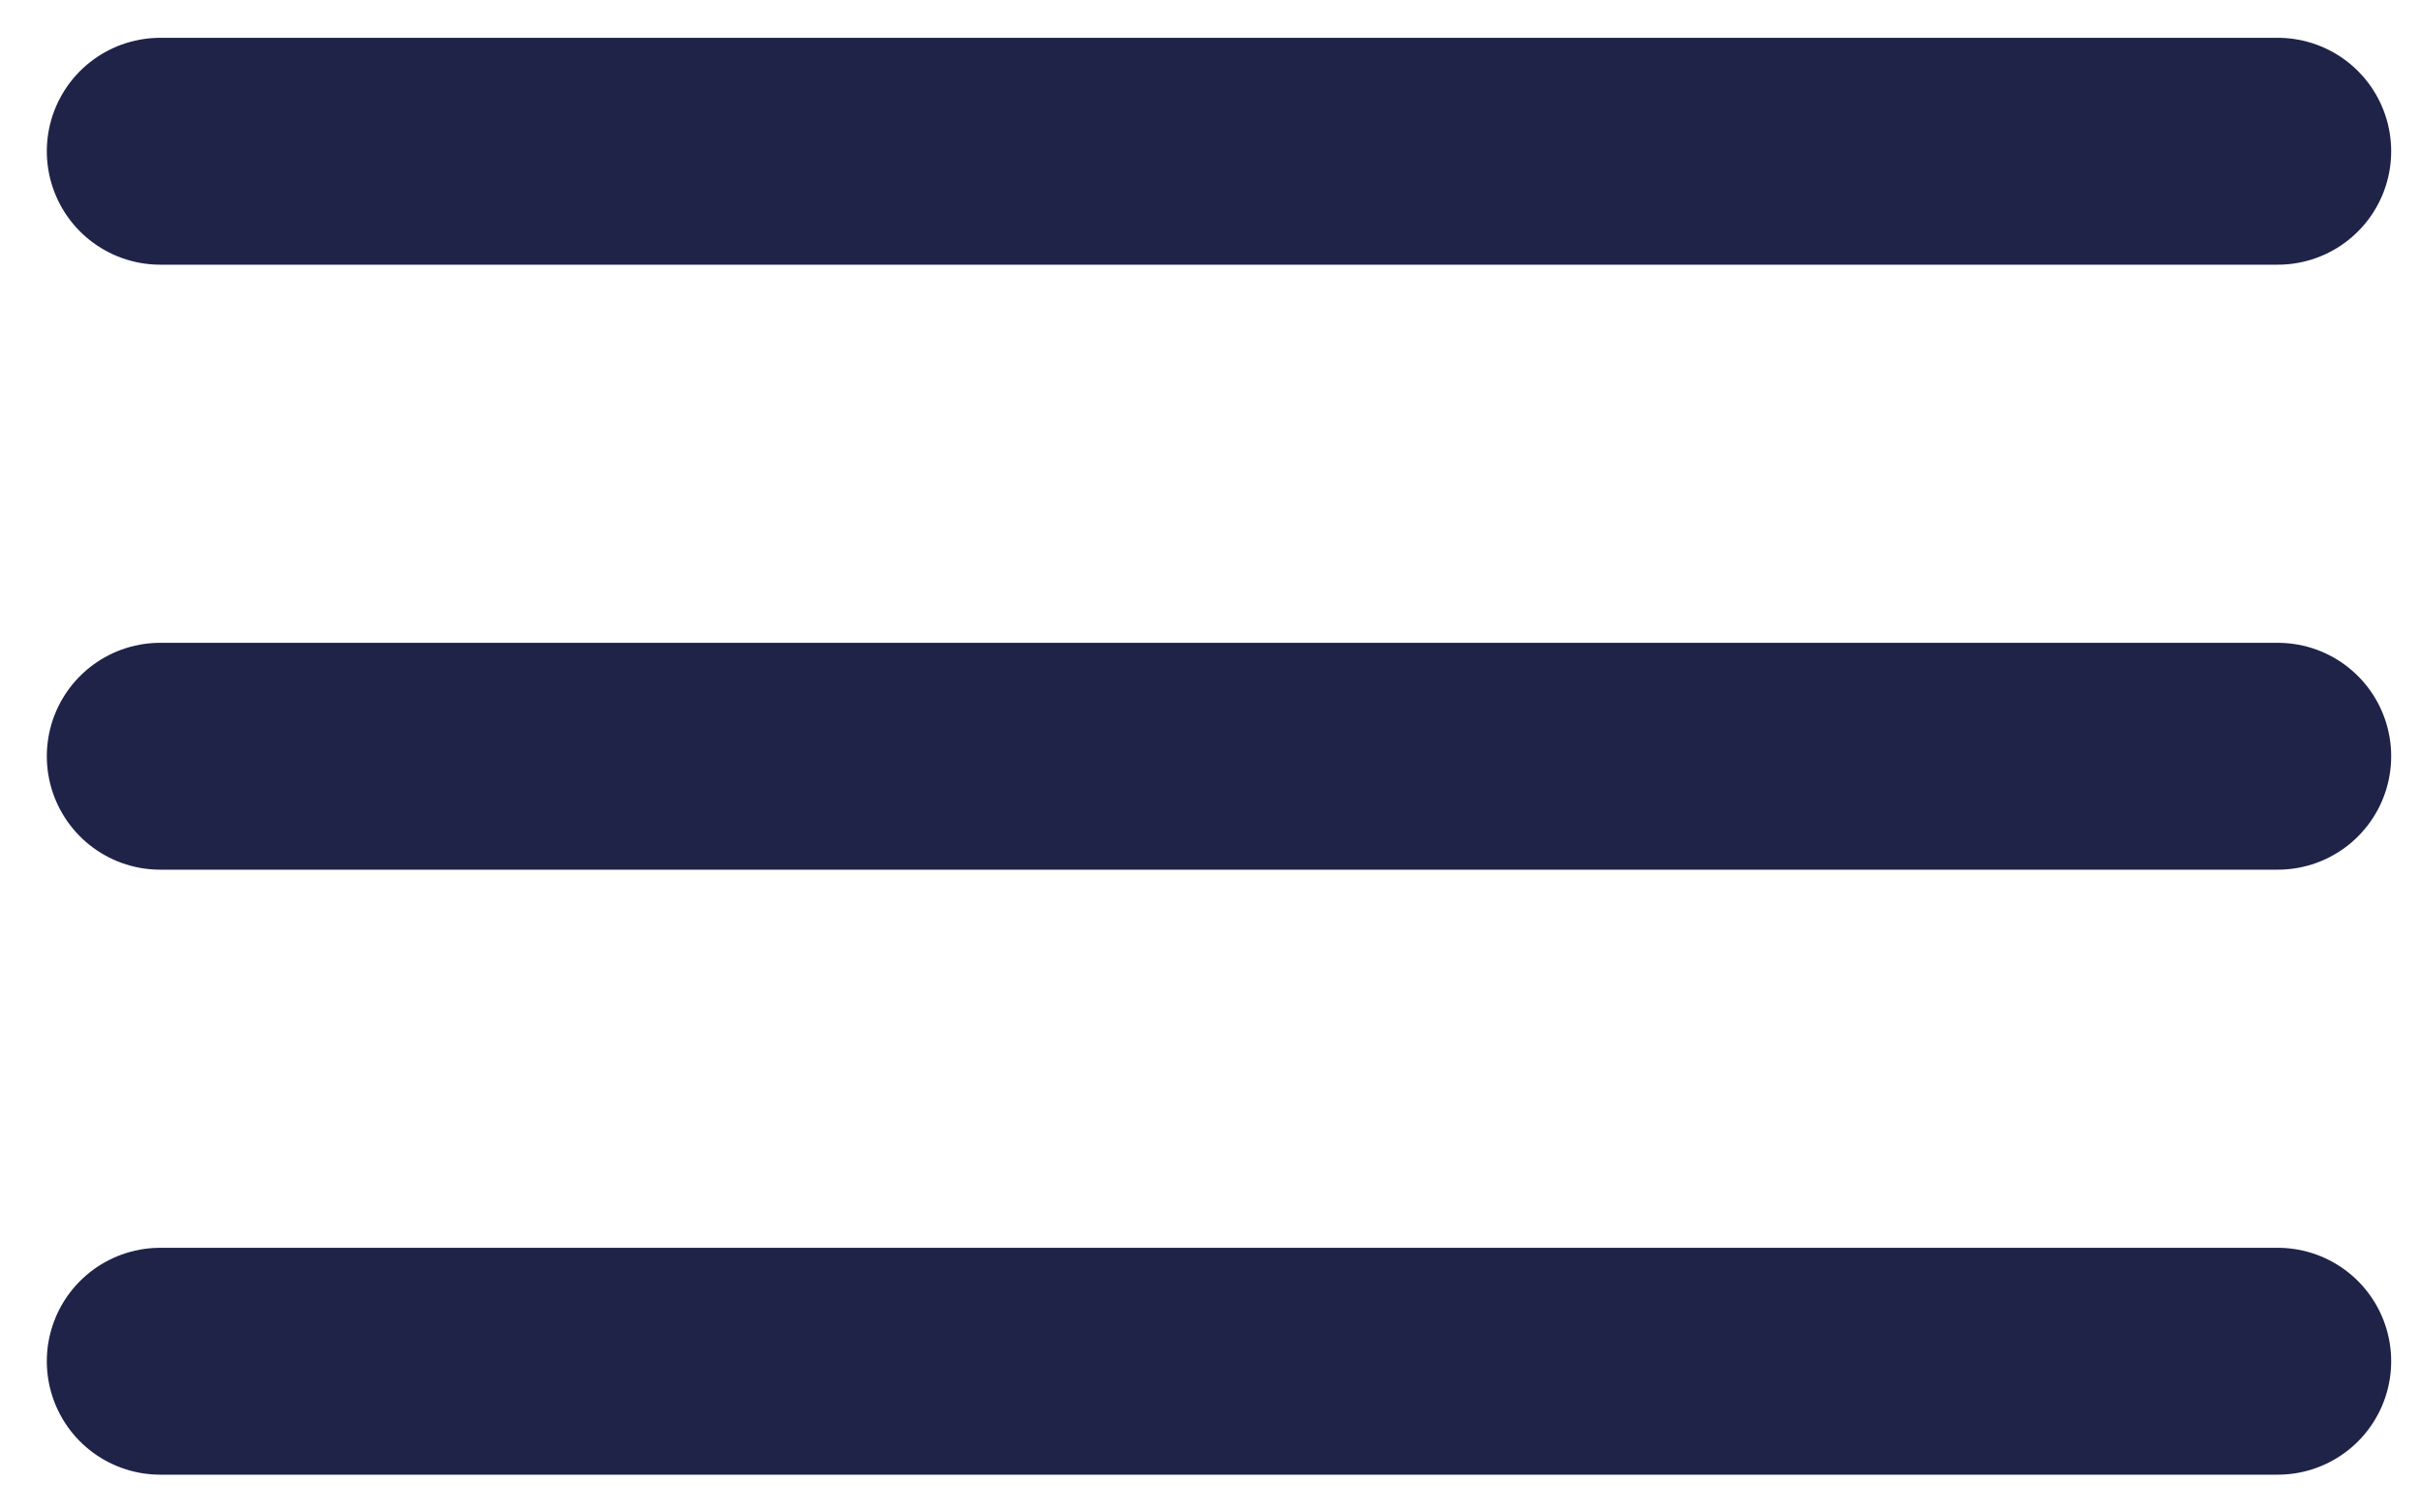
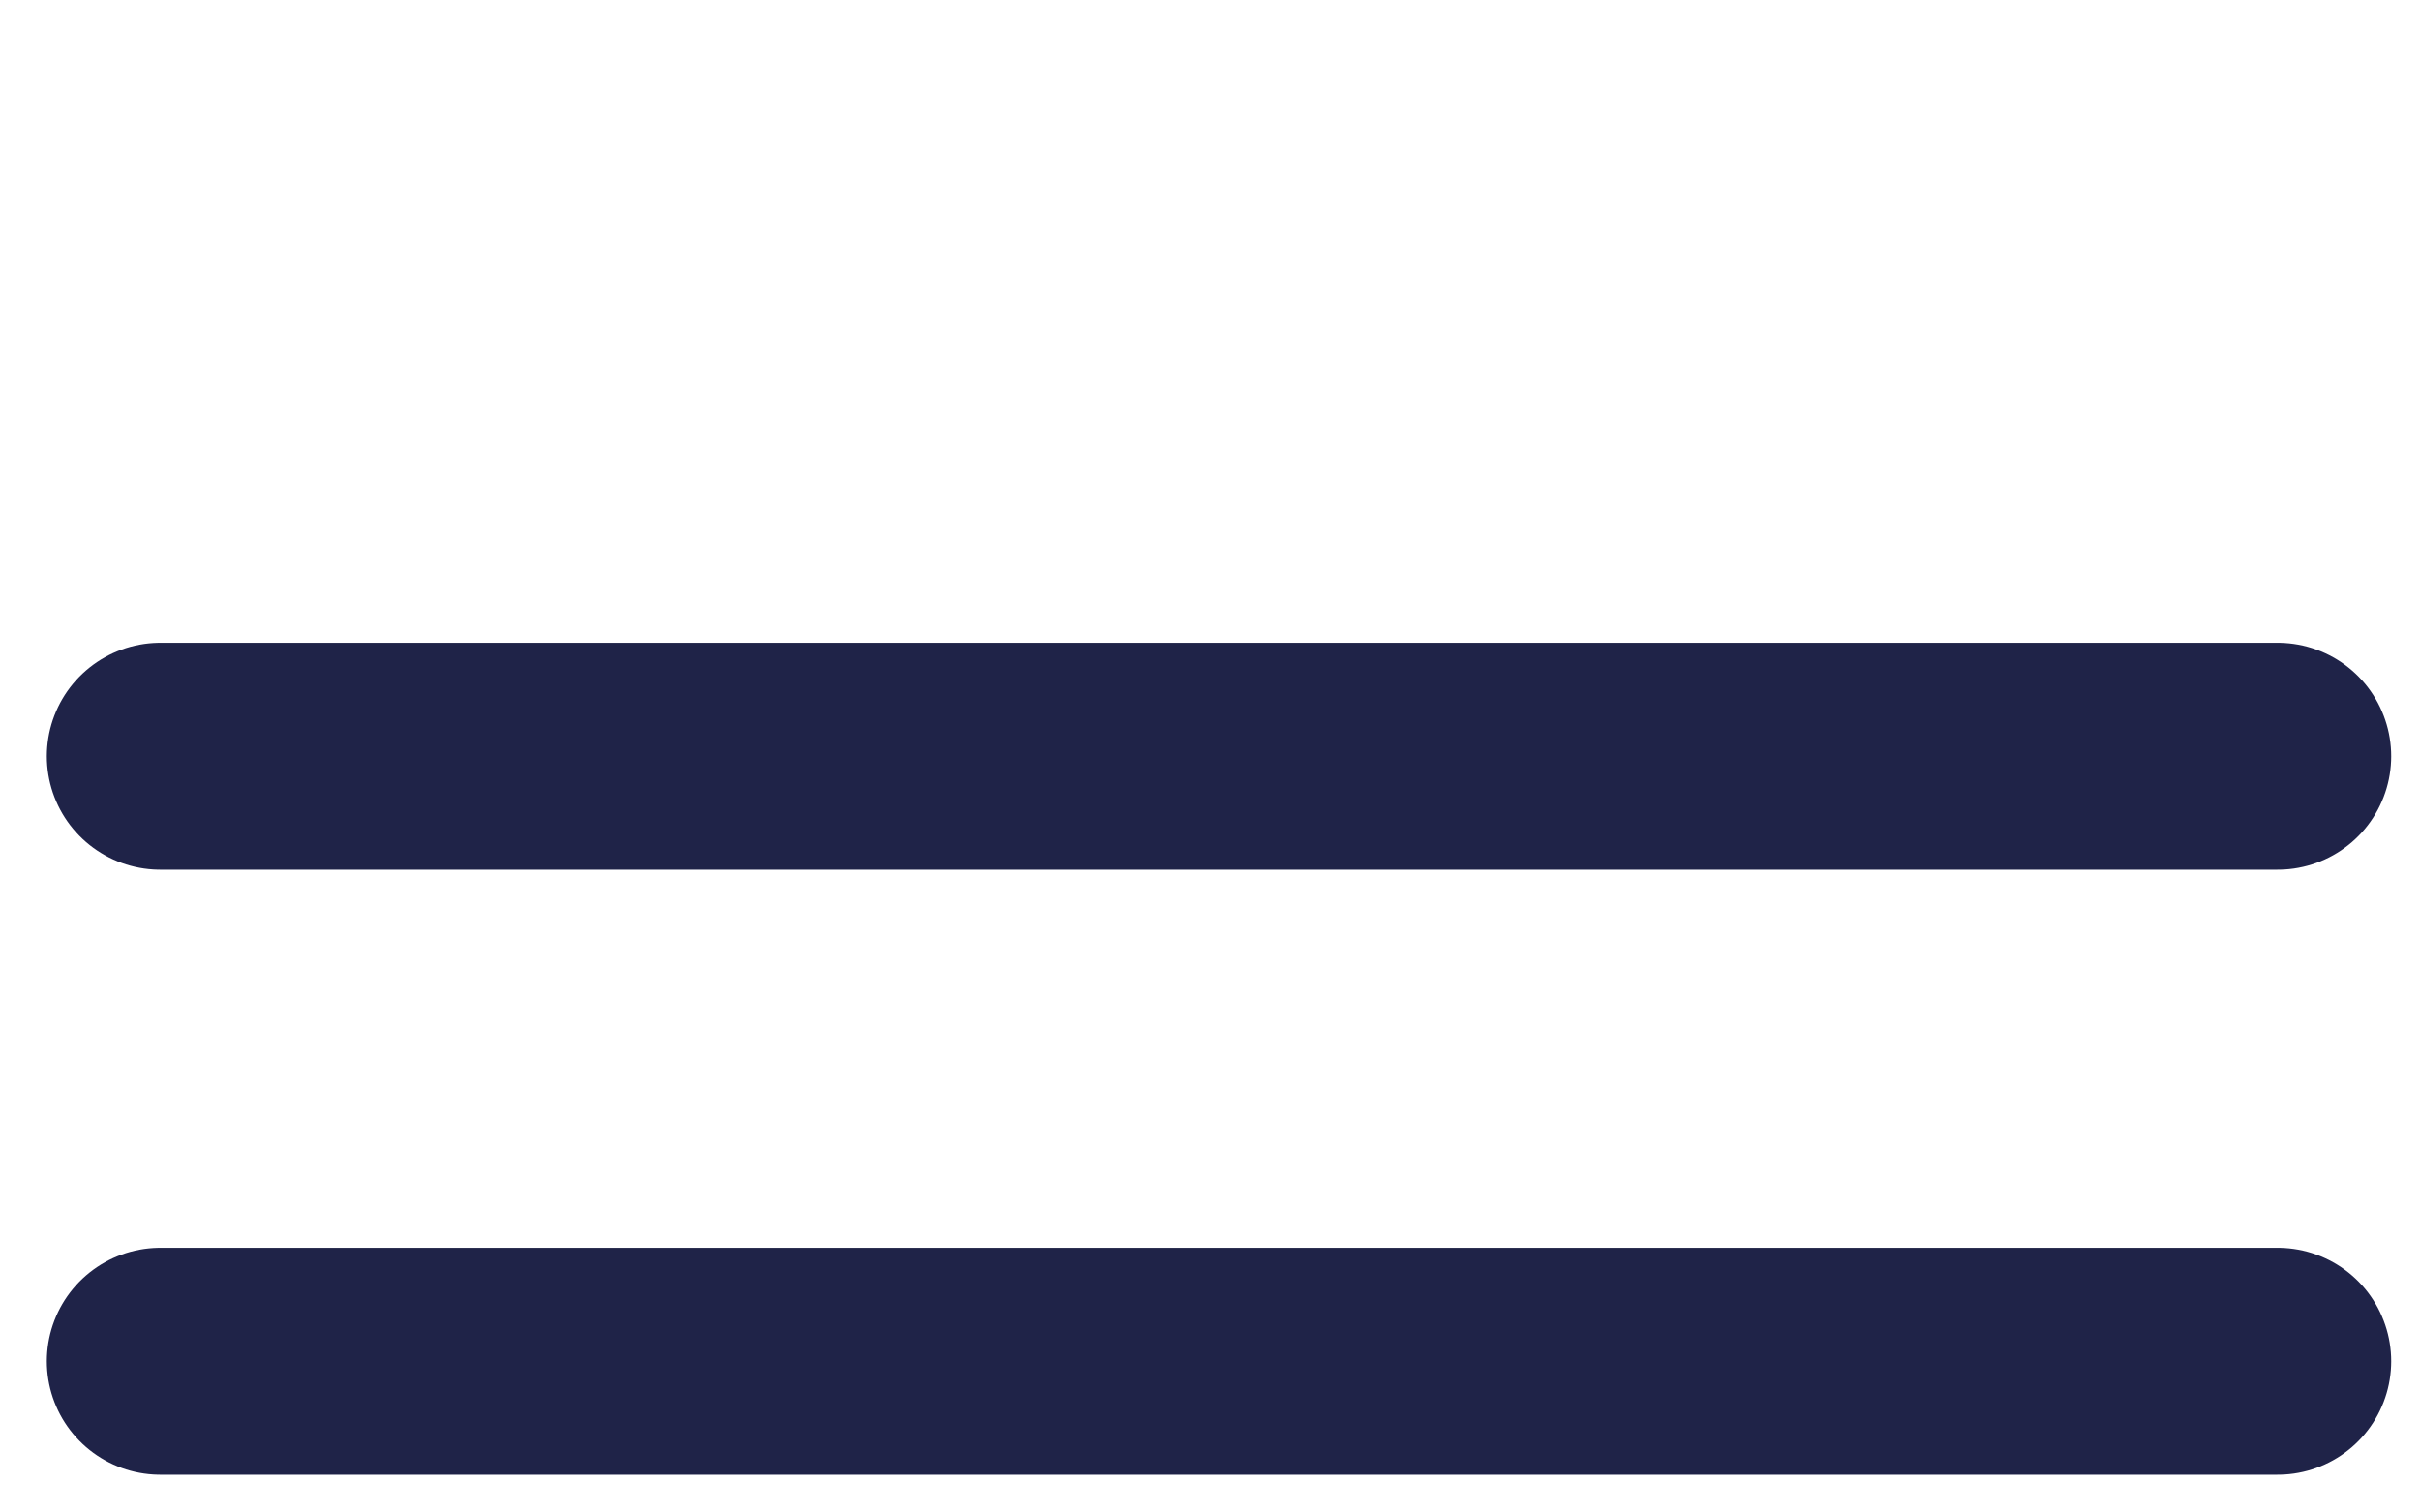
<svg xmlns="http://www.w3.org/2000/svg" width="32" height="20" viewBox="0 0 32 20" fill="none">
-   <path d="M2.119 2H30.119" stroke="#1F2348" stroke-width="3" stroke-linecap="round" />
  <path d="M2.119 10H30.119" stroke="#1F2348" stroke-width="3" stroke-linecap="round" />
  <path d="M2.119 18H30.119" stroke="#1F2348" stroke-width="3" stroke-linecap="round" />
</svg>